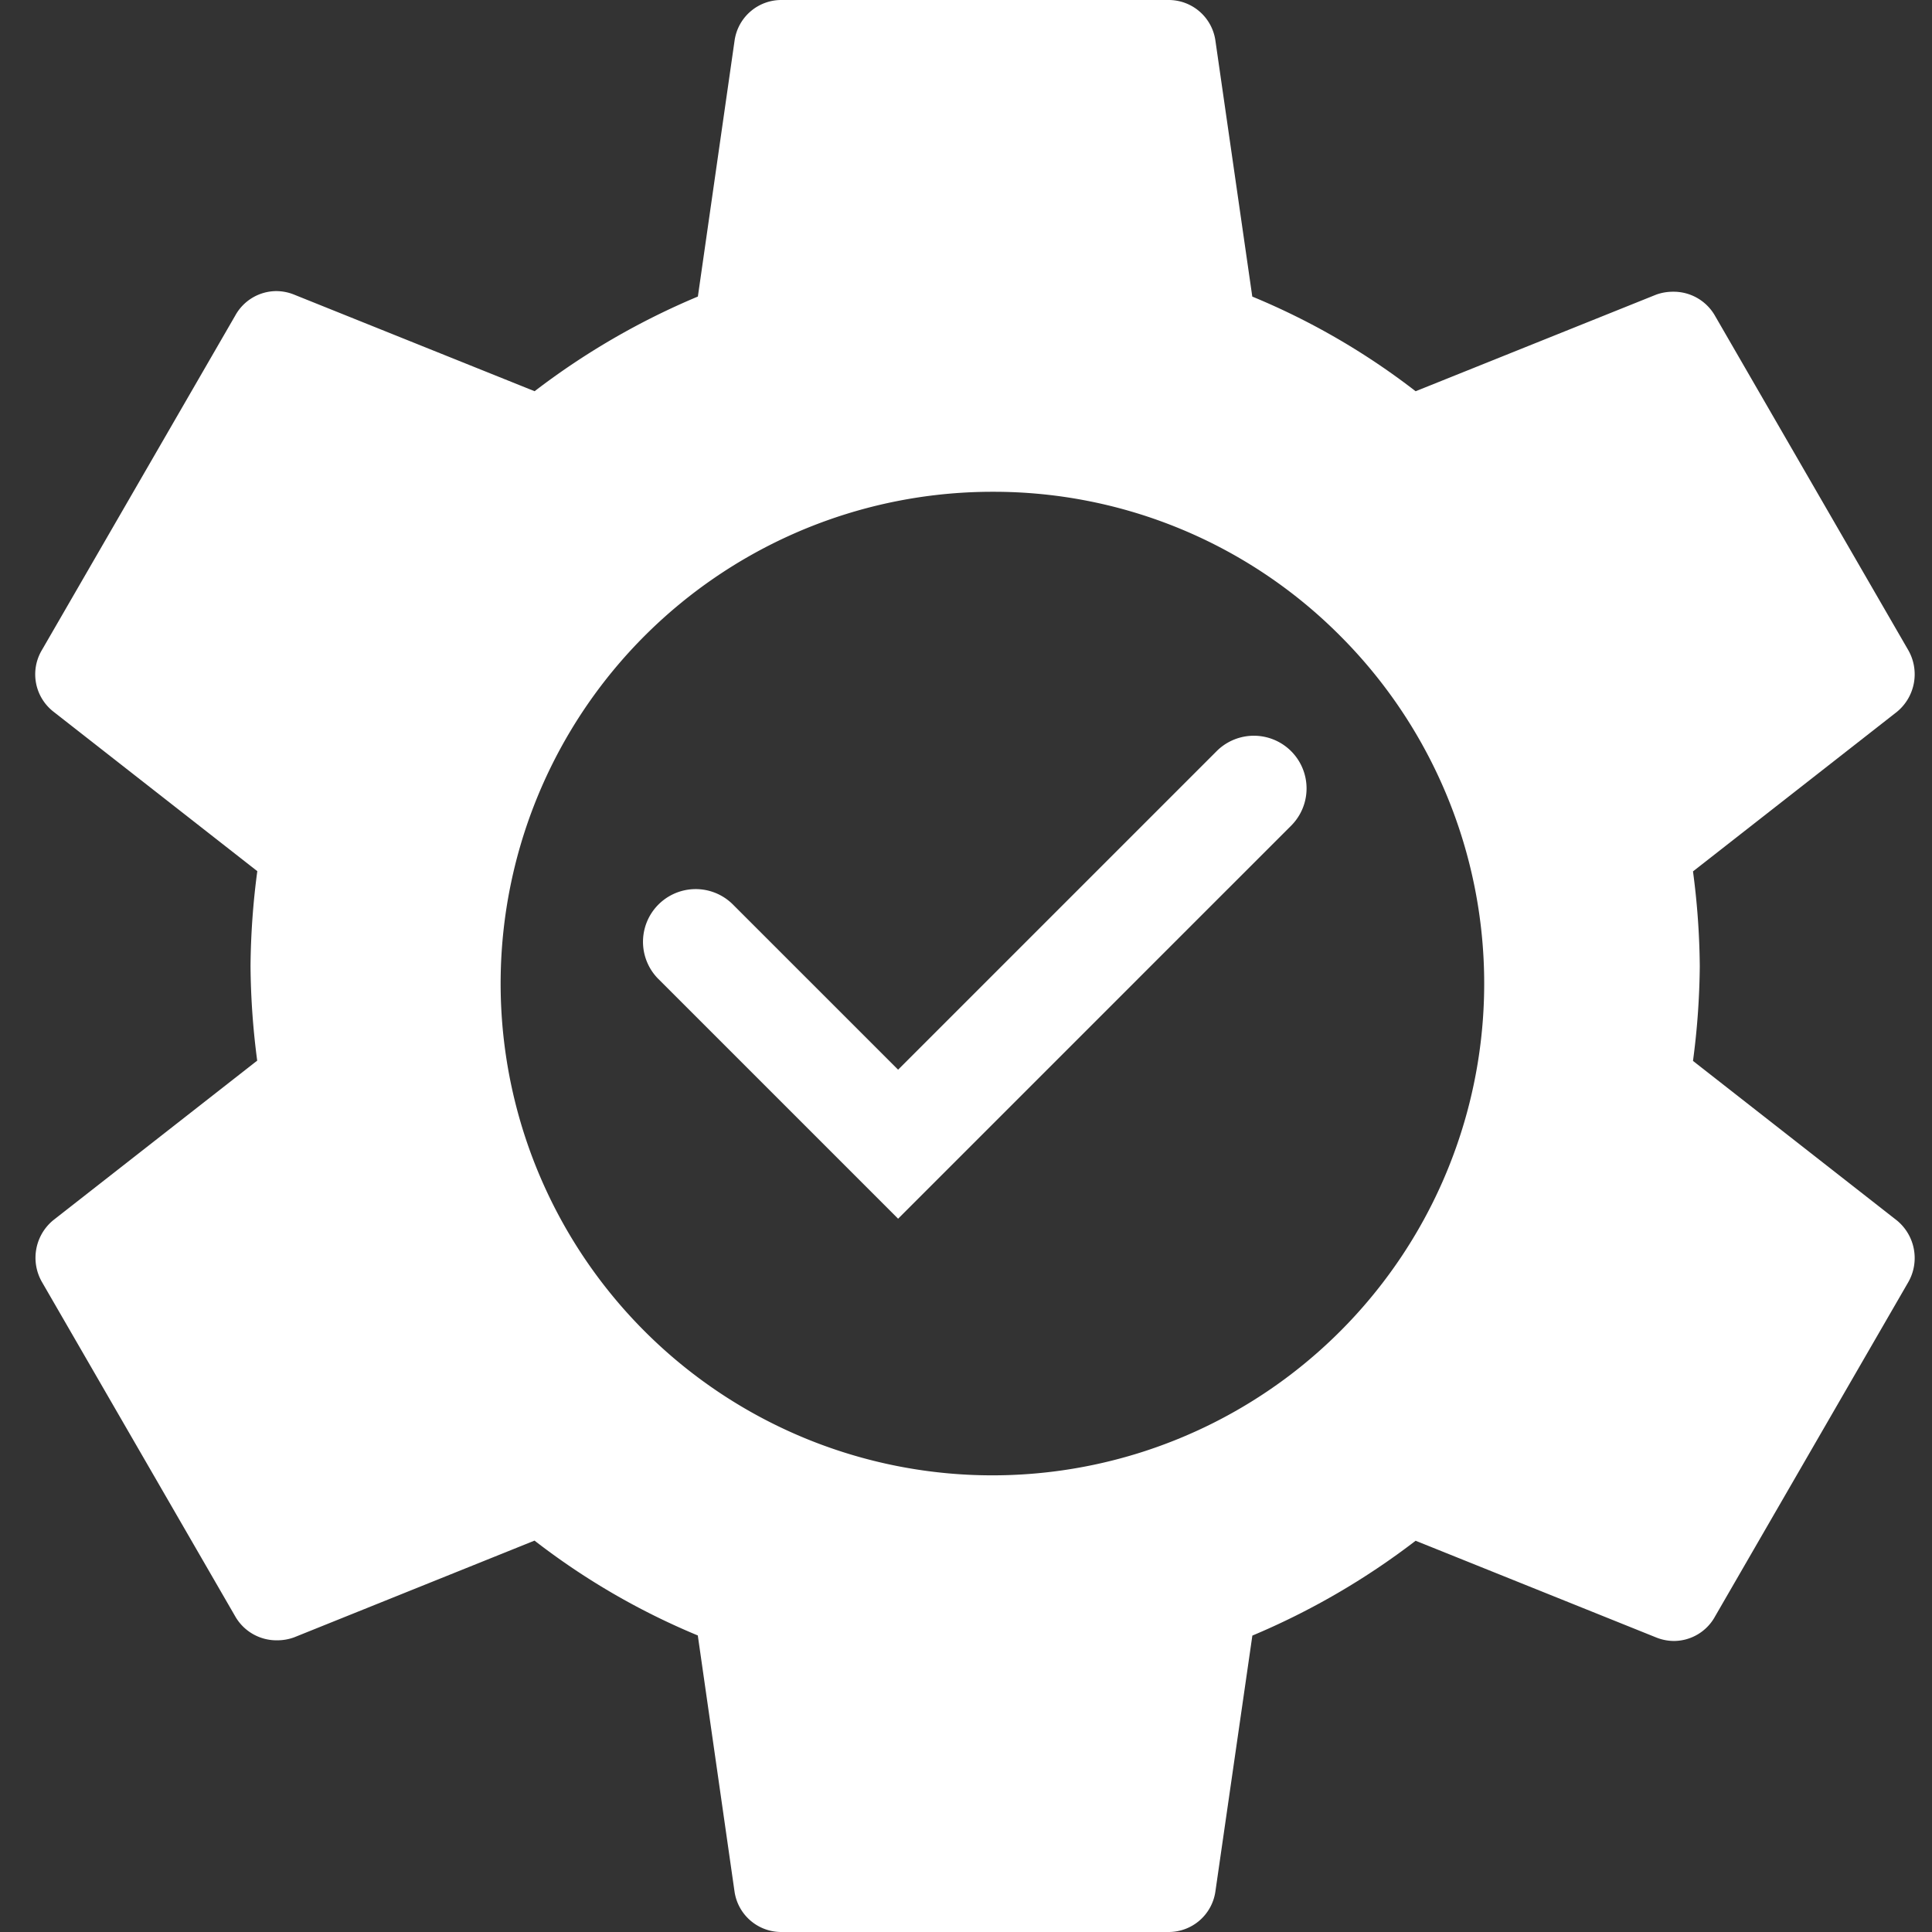
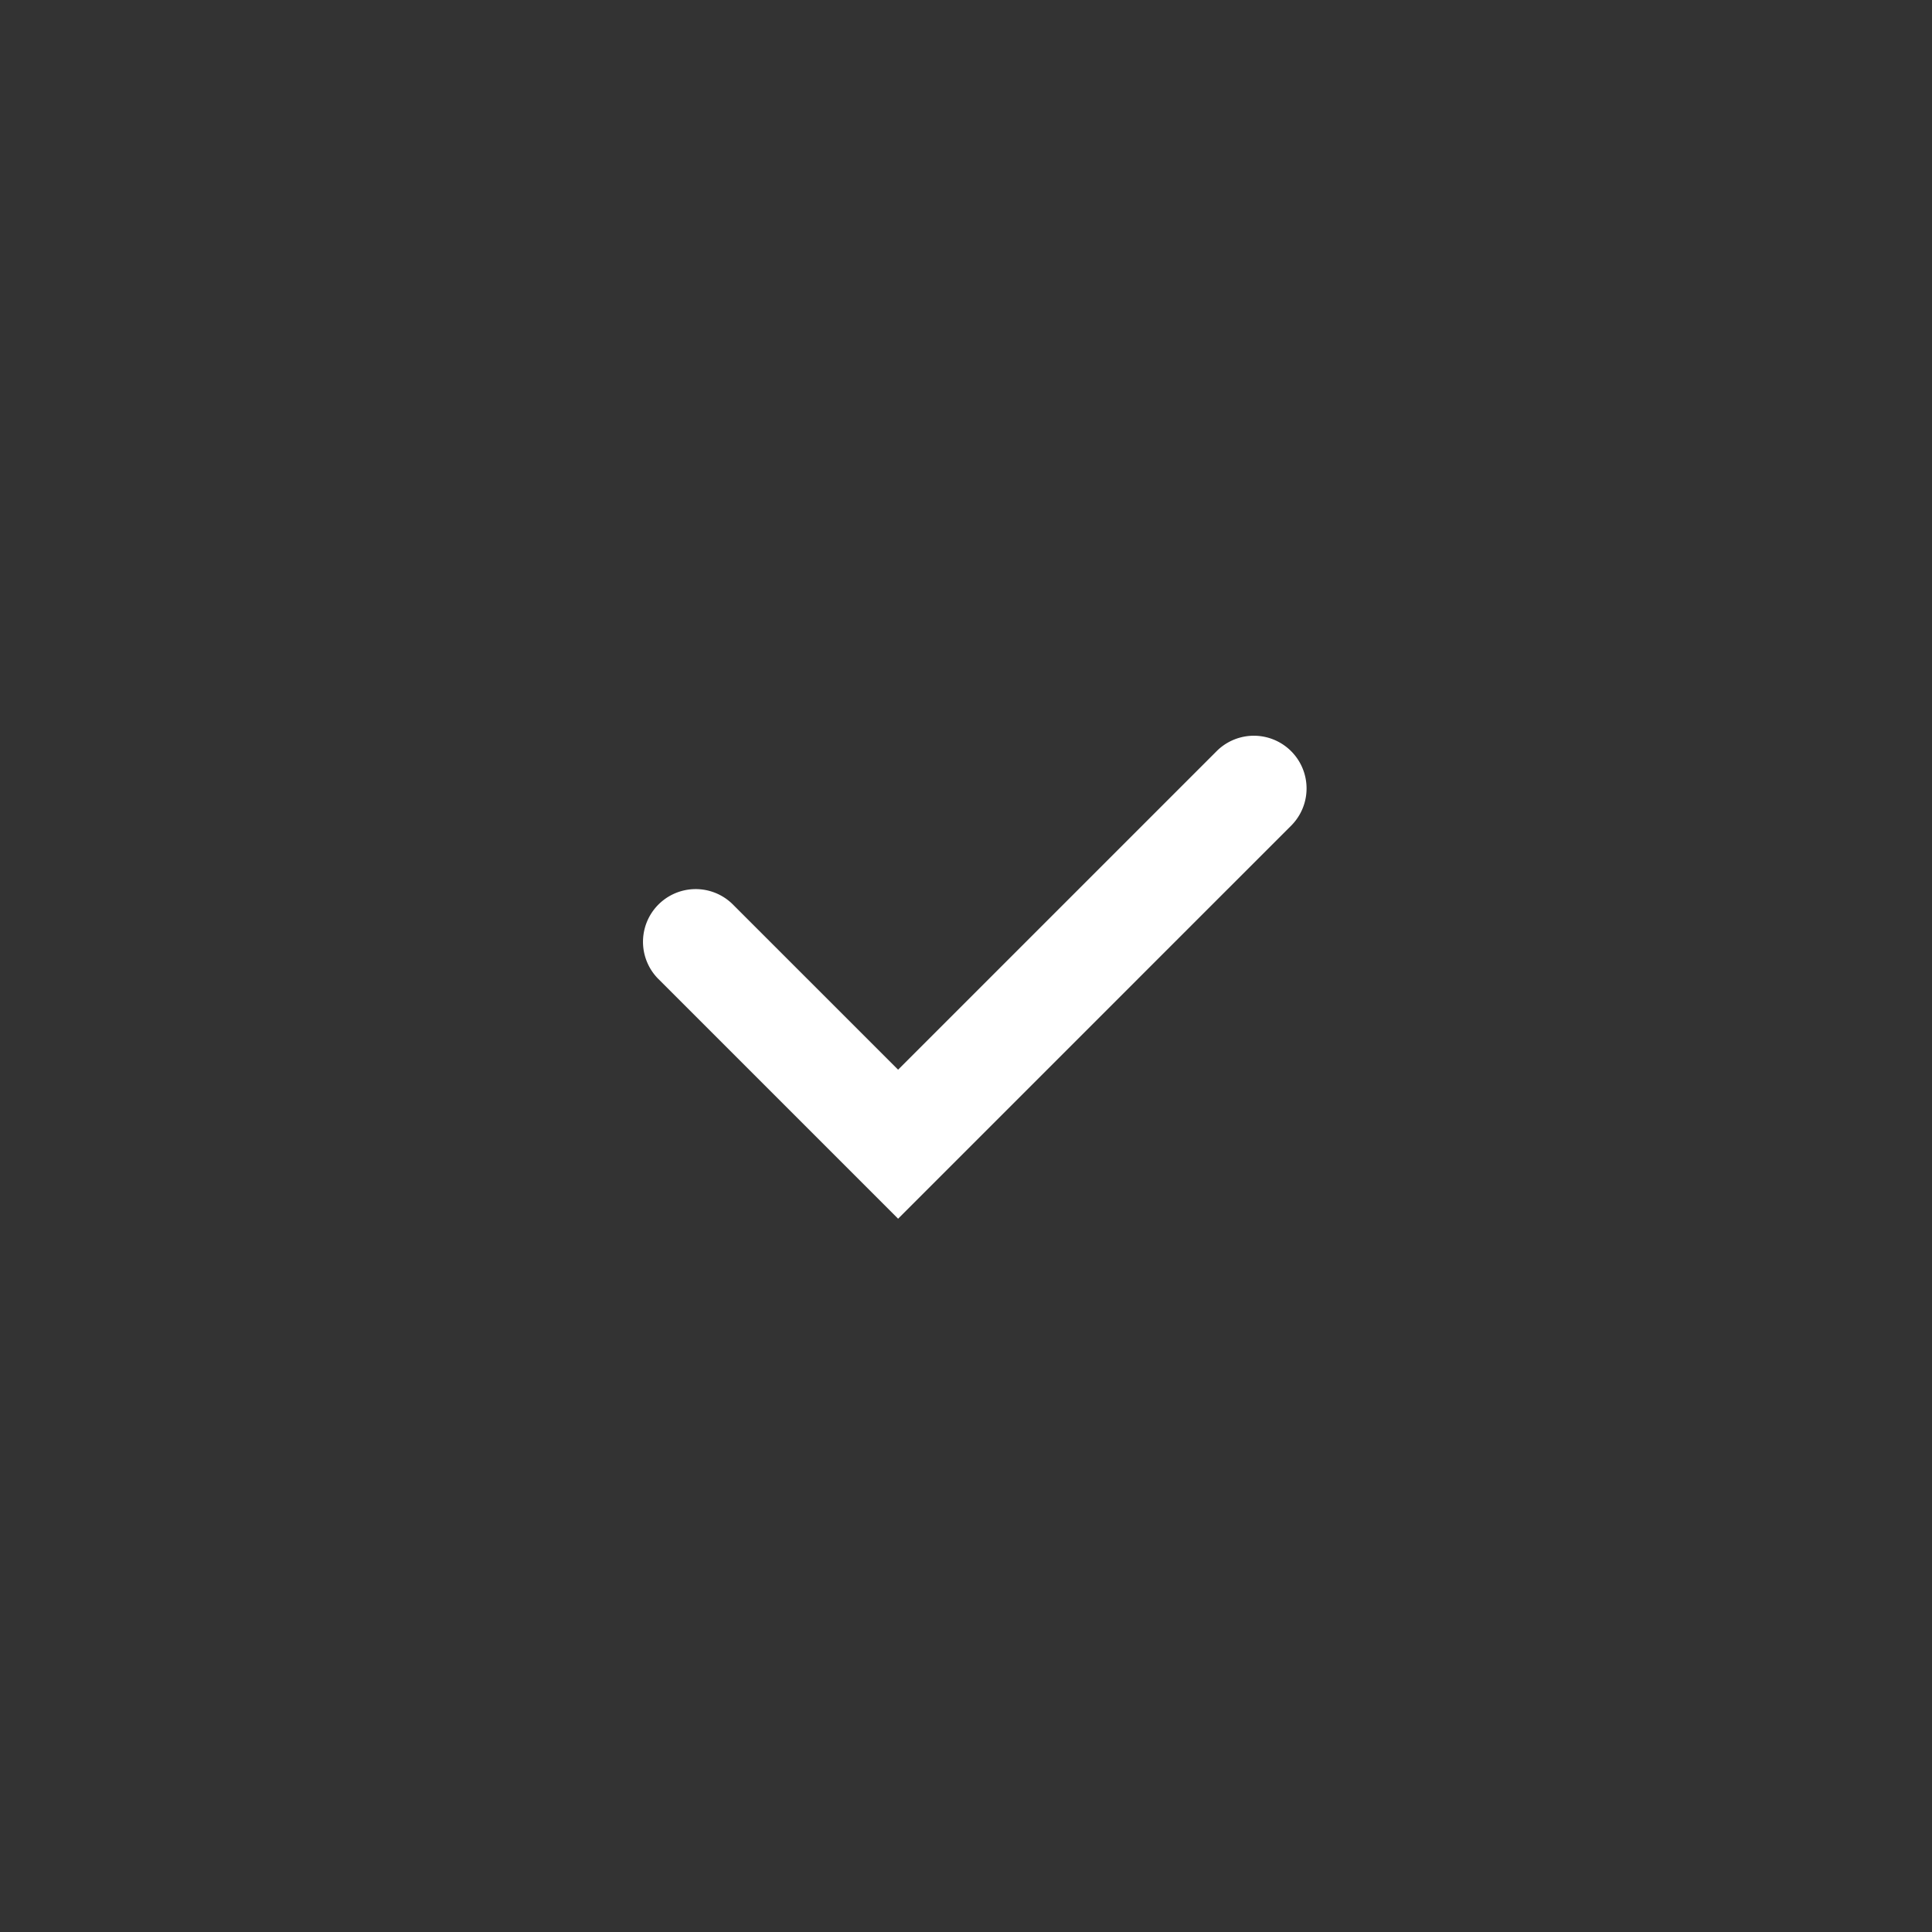
<svg xmlns="http://www.w3.org/2000/svg" id="EasyAPI" width="55" height="55" viewBox="0 0 55 55">
  <rect x="0" y="0" width="55" height="55" fill="#333333" stroke="none" />
-   <rect id="Rectangle_10840" data-name="Rectangle 10840" width="55" height="55" fill="none" />
  <g id="Group_39420" data-name="Group 39420" transform="translate(1)">
-     <path id="Subtraction_24" data-name="Subtraction 24" d="M32.257,55h-11a1.344,1.344,0,0,1-1.347-1.155l-1.045-7.287a20.228,20.228,0,0,1-4.648-2.7L7.37,46.613a1.4,1.4,0,0,1-.478.083,1.354,1.354,0,0,1-1.2-.689l-5.5-9.515a1.384,1.384,0,0,1,.33-1.76l5.8-4.538A21.631,21.631,0,0,1,6.132,27.5a21.631,21.631,0,0,1,.193-2.7l-5.8-4.538a1.348,1.348,0,0,1-.33-1.76l5.5-9.515a1.341,1.341,0,0,1,1.177-.7,1.369,1.369,0,0,1,.5.1l6.847,2.75a20.925,20.925,0,0,1,4.648-2.695l1.045-7.288A1.344,1.344,0,0,1,21.257,0h11A1.344,1.344,0,0,1,33.6,1.155L34.65,8.443A20.193,20.193,0,0,1,39.3,11.138l6.847-2.75a1.4,1.4,0,0,1,.478-.083,1.355,1.355,0,0,1,1.2.689l5.5,9.515a1.384,1.384,0,0,1-.329,1.76l-5.8,4.538a21.6,21.6,0,0,1,.193,2.7,21.557,21.557,0,0,1-.193,2.695l5.8,4.538a1.384,1.384,0,0,1,.329,1.76l-5.5,9.515a1.341,1.341,0,0,1-1.177.7,1.369,1.369,0,0,1-.5-.1L39.3,43.862a20.964,20.964,0,0,1-4.648,2.7L33.6,53.845A1.344,1.344,0,0,1,32.257,55ZM27.251,14a14,14,0,1,0,9.9,4.1A13.908,13.908,0,0,0,27.251,14Z" transform="translate(0 0)" fill="#fff" />
    <path id="Path_85236" data-name="Path 85236" d="M676.726,3483.24l-6.841-6.841a1.5,1.5,0,0,1,2.121-2.121l4.72,4.72,9.086-9.086a1.5,1.5,0,0,1,2.121,2.121Z" transform="translate(-652.159 -3448.546)" fill="#fff" />
  </g>
</svg>